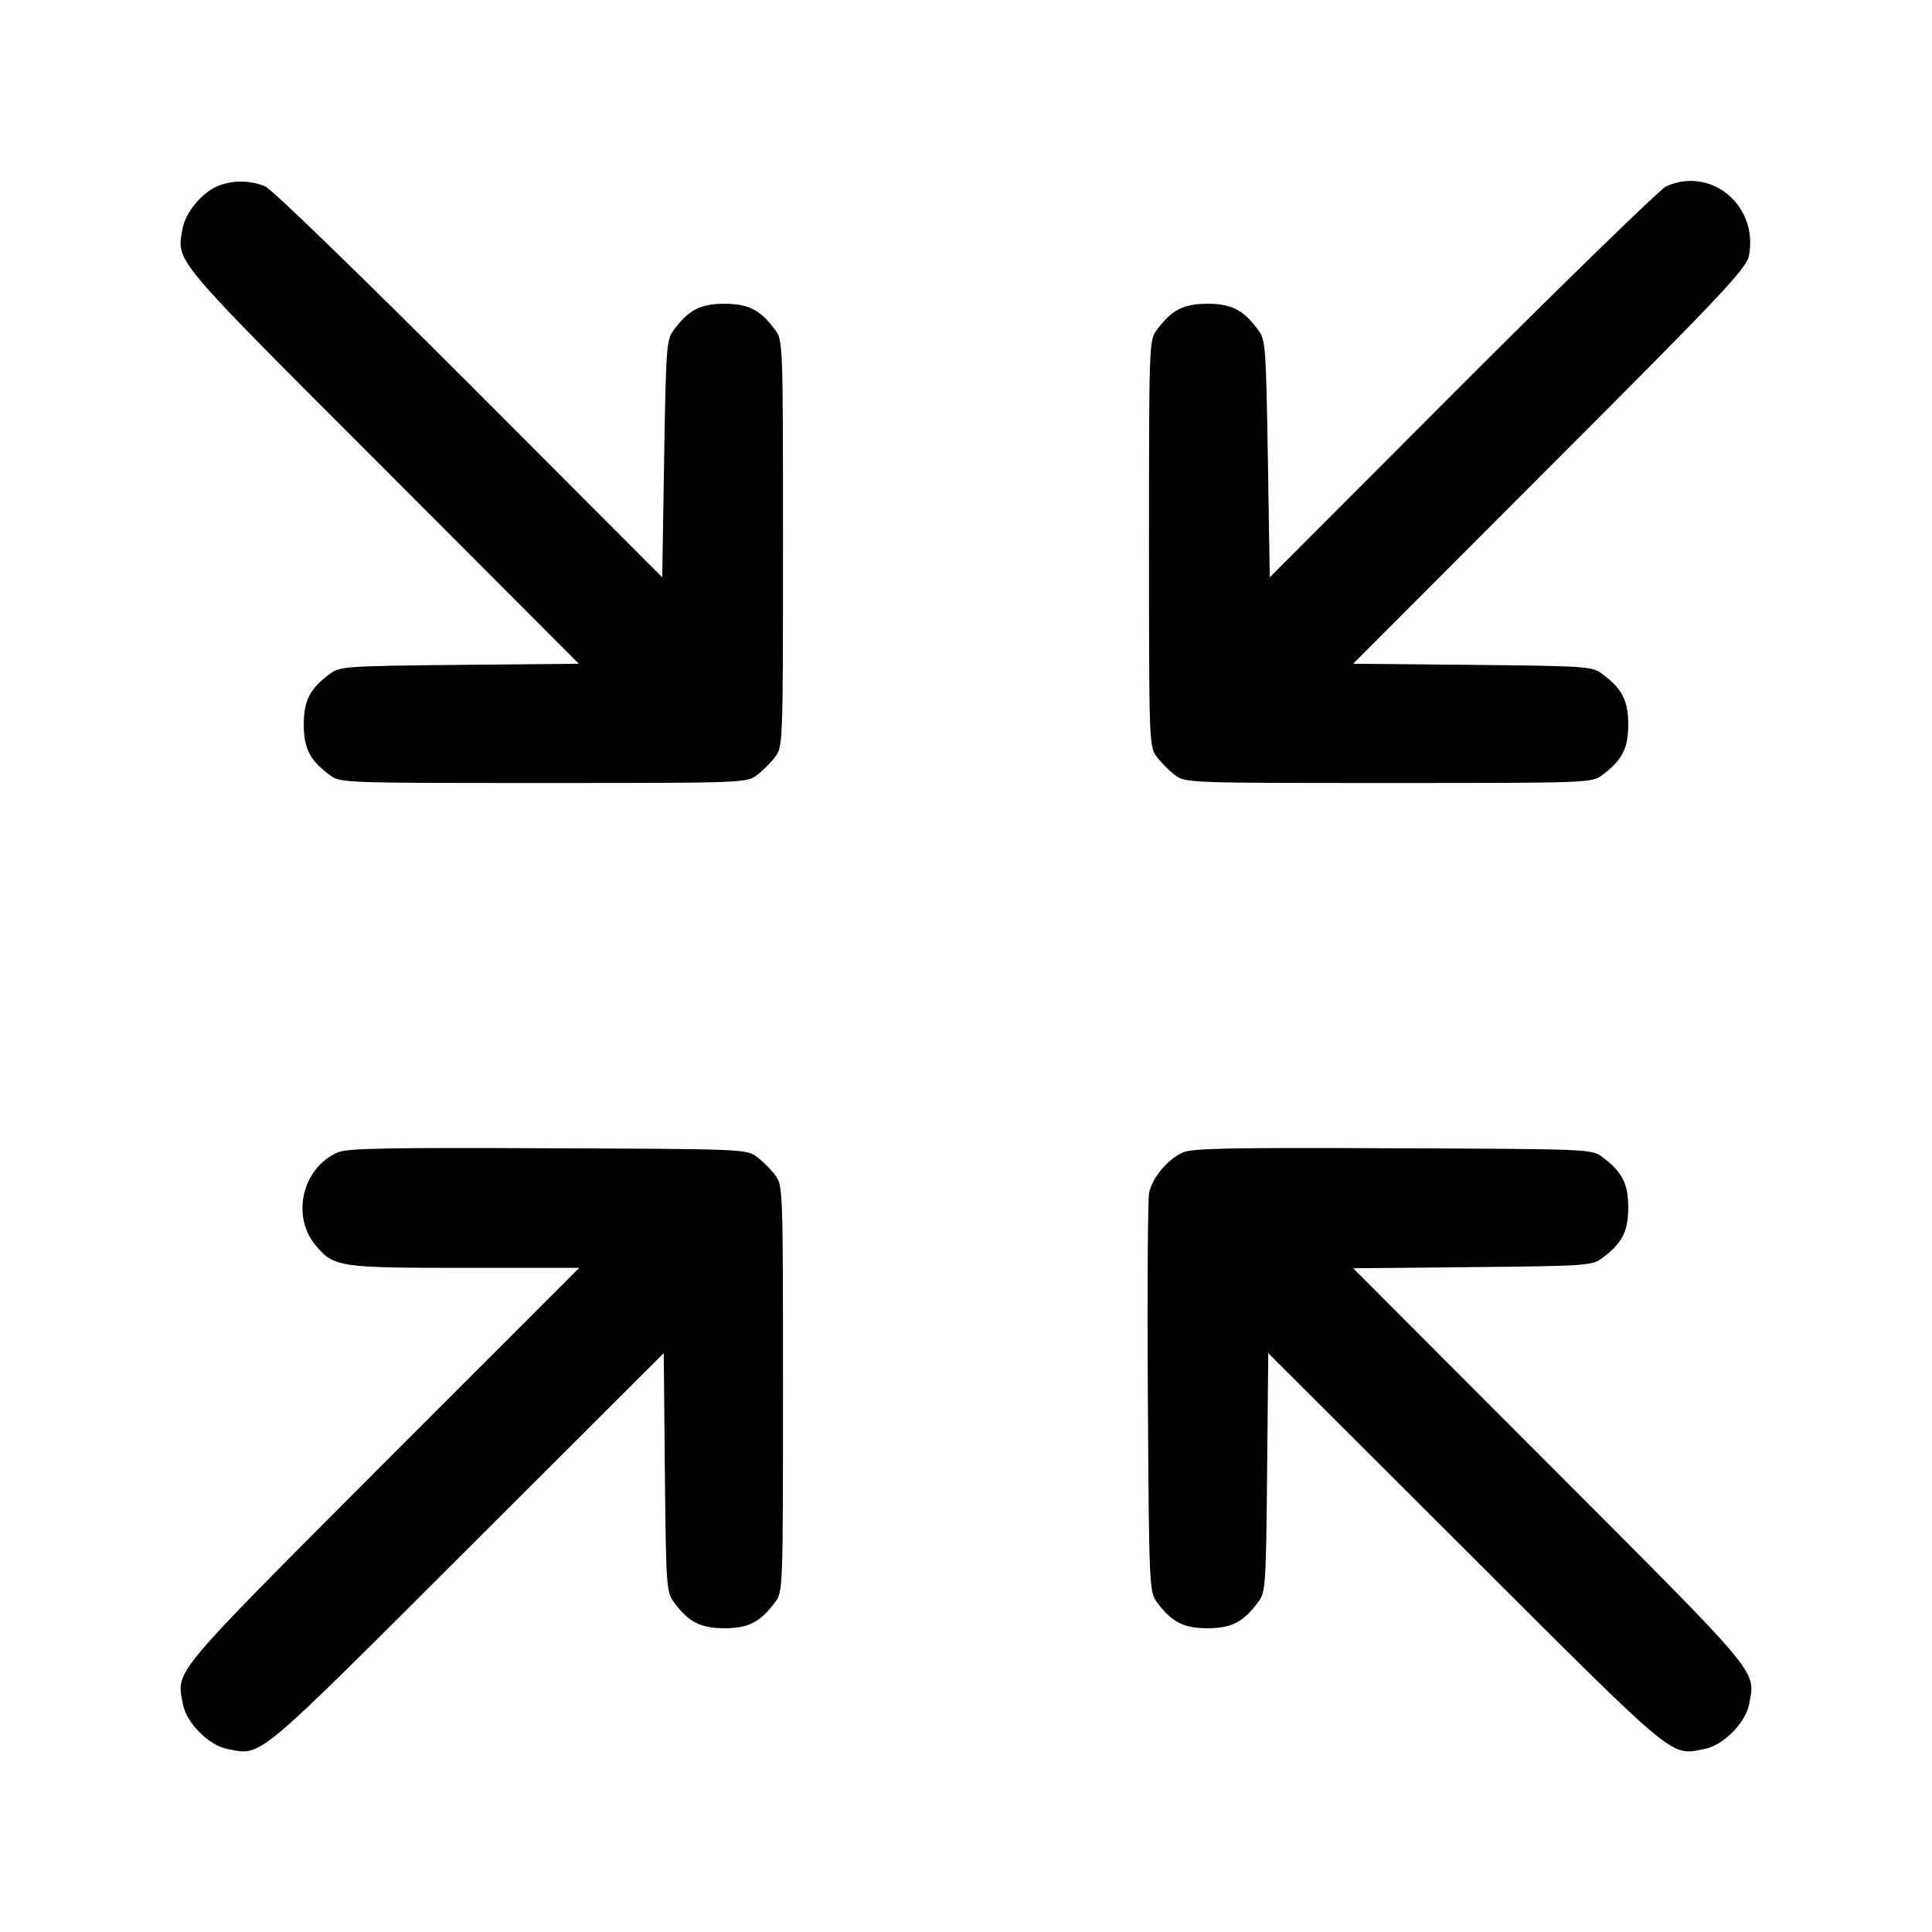
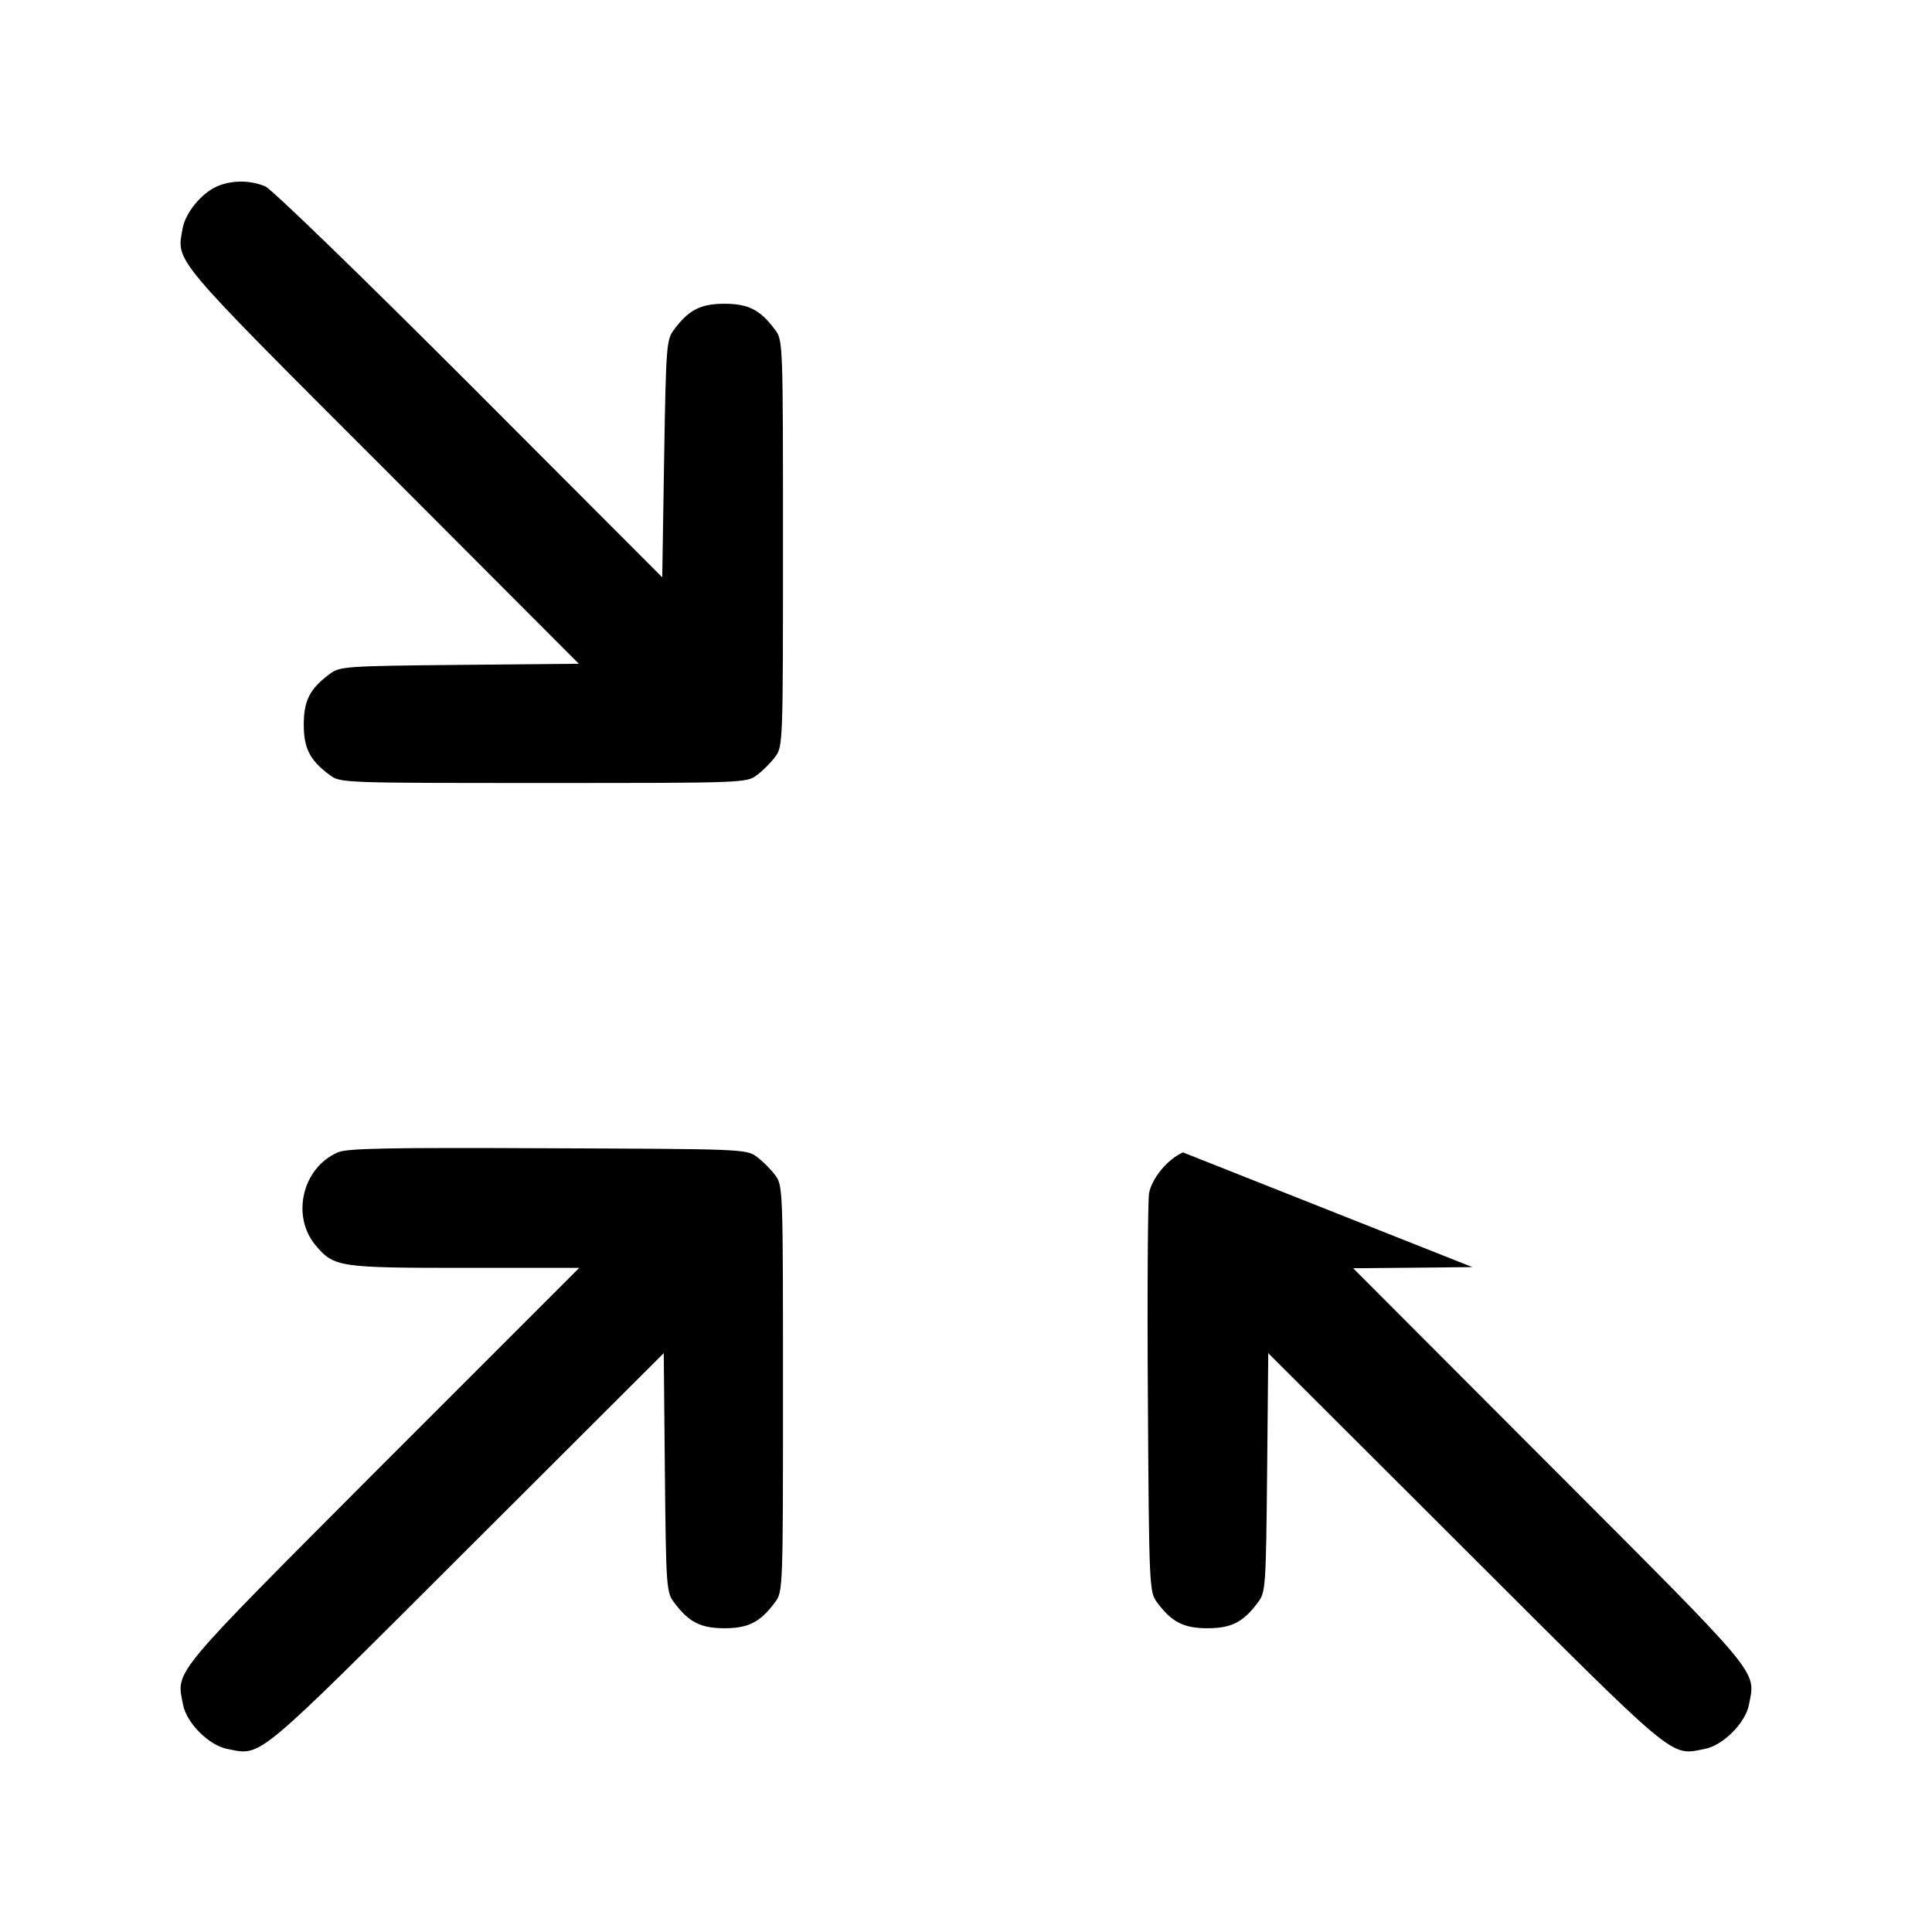
<svg xmlns="http://www.w3.org/2000/svg" preserveAspectRatio="xMidYMid meet" viewBox="0 0 512 512" height="512pt" width="512pt" version="1.0">
  <g stroke="none" fill="#000000" transform="translate(0,512) scale(0.1,-0.1)">
    <path d="M575 4626 c-41 -18 -83 -69 -91 -111 -16 -90 -35 -68 529 -632 l521 -522 -316 -3 c-302 -3 -318 -4 -344 -24 -53 -39 -69 -71 -69 -134 0 -63 16 -95 69 -134 27 -21 38 -21 566 -21 528 0 539 0 566 21 15 11 37 33 48 48 21 27 21 38 21 566 0 528 0 539 -21 566 -39 53 -71 69 -134 69 -63 0 -95 -16 -134 -69 -20 -26 -21 -44 -26 -342 l-5 -314 -510 511 c-290 290 -524 517 -542 525 -40 17 -89 17 -128 0z" />
-     <path d="M4415 4626 c-16 -8 -259 -244 -540 -525 l-510 -511 -5 314 c-5 298 -6 316 -26 342 -39 53 -71 69 -134 69 -63 0 -95 -16 -134 -69 -21 -27 -21 -38 -21 -566 0 -528 0 -539 21 -566 11 -15 33 -37 48 -48 27 -21 38 -21 566 -21 528 0 539 0 566 21 53 39 69 71 69 134 0 63 -16 95 -69 134 -26 20 -42 21 -344 24 l-316 3 521 522 c459 459 522 526 528 560 25 133 -101 237 -220 183z" />
    <path d="M895 2066 c-94 -41 -124 -169 -58 -247 48 -57 63 -59 395 -59 l303 0 -522 -522 c-565 -567 -546 -543 -528 -635 9 -49 69 -109 118 -118 92 -18 68 -37 634 528 l522 521 3 -316 c3 -302 4 -318 24 -344 39 -53 71 -69 134 -69 63 0 95 16 134 69 21 27 21 38 21 566 0 528 0 539 -21 566 -11 15 -33 37 -48 48 -27 21 -40 21 -554 23 -423 2 -533 0 -557 -11z" />
-     <path d="M3135 2066 c-41 -18 -83 -69 -90 -109 -3 -18 -5 -262 -3 -544 3 -499 4 -512 24 -539 39 -53 71 -69 134 -69 63 0 95 16 134 69 20 26 21 42 24 344 l3 316 522 -521 c566 -565 542 -546 634 -528 49 9 109 69 118 118 18 92 37 68 -528 634 l-521 522 316 3 c302 3 318 4 344 24 53 39 69 71 69 134 0 63 -16 95 -69 134 -27 21 -40 21 -554 23 -423 2 -533 0 -557 -11z" />
+     <path d="M3135 2066 c-41 -18 -83 -69 -90 -109 -3 -18 -5 -262 -3 -544 3 -499 4 -512 24 -539 39 -53 71 -69 134 -69 63 0 95 16 134 69 20 26 21 42 24 344 l3 316 522 -521 c566 -565 542 -546 634 -528 49 9 109 69 118 118 18 92 37 68 -528 634 l-521 522 316 3 z" />
  </g>
</svg>